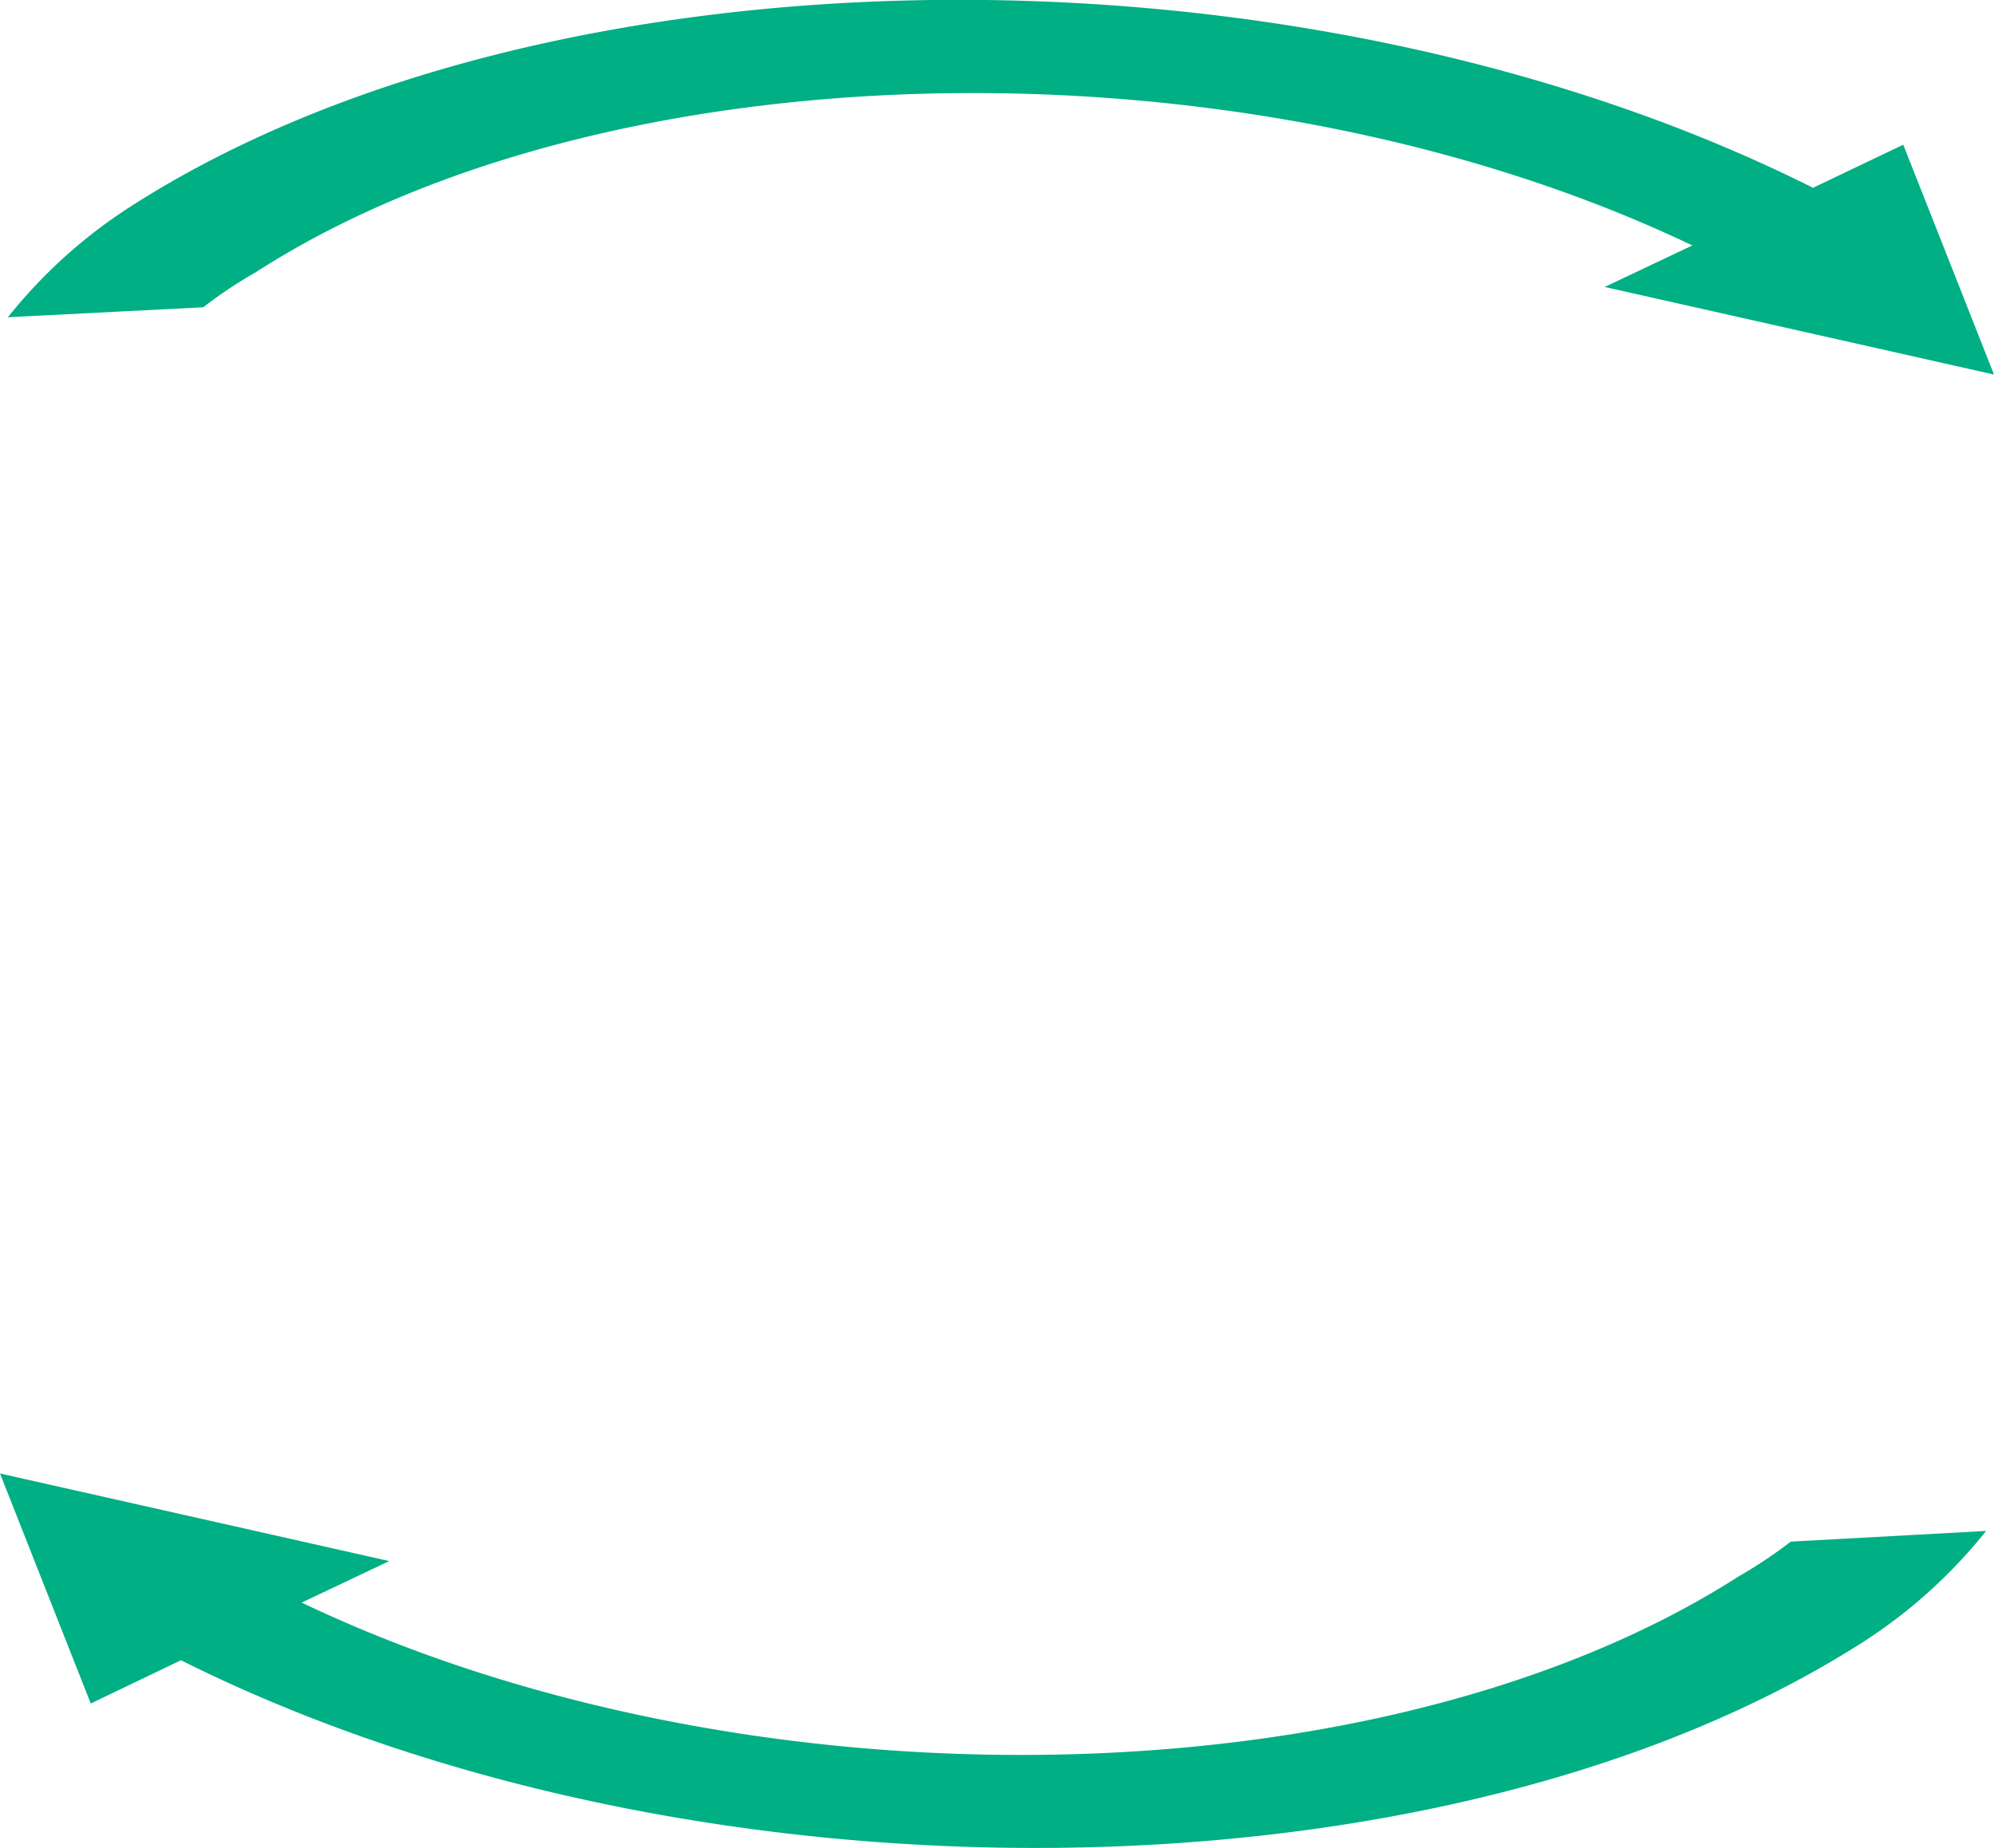
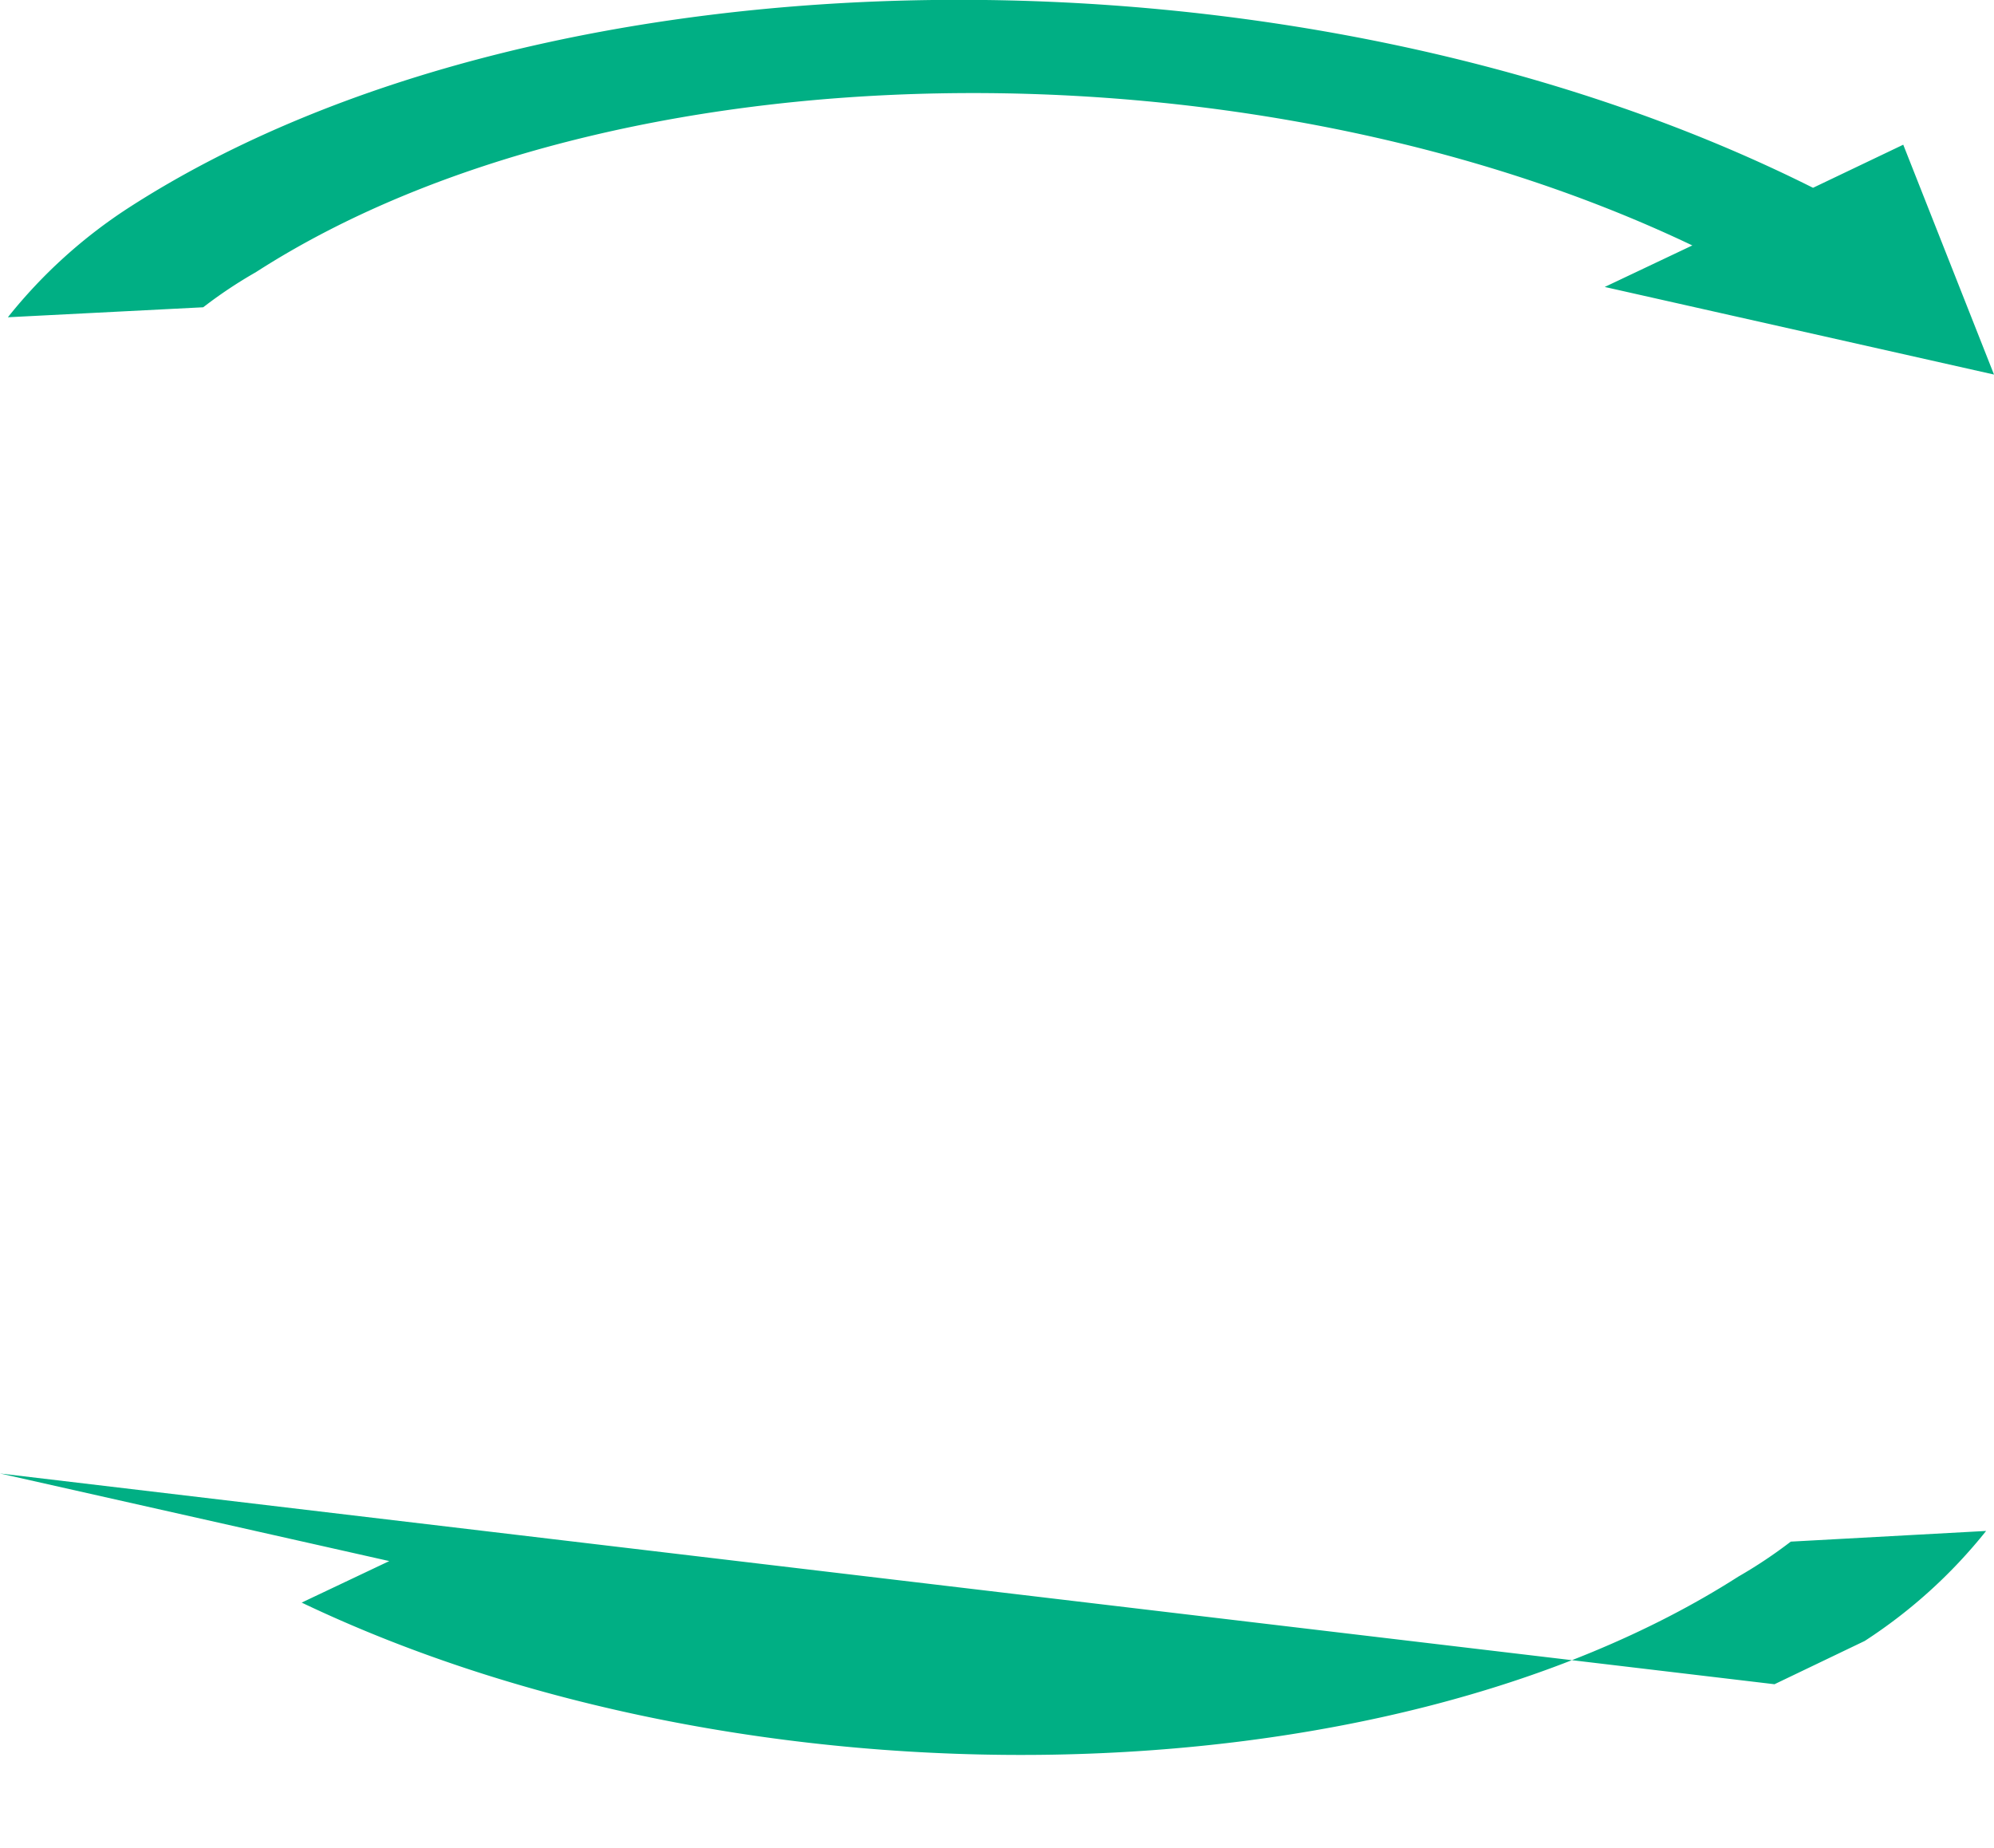
<svg xmlns="http://www.w3.org/2000/svg" viewBox="0 0 113.82 105.49">
  <g id="Layer_2" data-name="Layer 2">
-     <path d="M.45 18.11a28.94 28.94 0 016.94-6.28C31.22-3.52 74.12-4 103.49 10.72l5.15-2.46 5.18 13.12-22.22-5 5-2.37C71.21 1.9 34.91 2.46 14.6 15.54a25.91 25.91 0 00-3 2m101.77 69.85a29.11 29.11 0 01-6.93 6.28C82.6 109 39.7 109.46 10.33 94.77l-5.15 2.47L0 84.11l22.22 5-5 2.37C42.61 103.6 78.91 103 99.22 90a27.18 27.18 0 003-2" fill="#00af84" id="Camada_1" data-name="Camada 1" />
+     <path d="M.45 18.11a28.94 28.94 0 016.94-6.28C31.22-3.52 74.12-4 103.49 10.72l5.15-2.46 5.18 13.12-22.22-5 5-2.37C71.21 1.9 34.91 2.46 14.6 15.54a25.91 25.91 0 00-3 2m101.77 69.85a29.11 29.11 0 01-6.93 6.28l-5.15 2.47L0 84.11l22.22 5-5 2.37C42.61 103.6 78.91 103 99.22 90a27.18 27.18 0 003-2" fill="#00af84" id="Camada_1" data-name="Camada 1" />
  </g>
</svg>